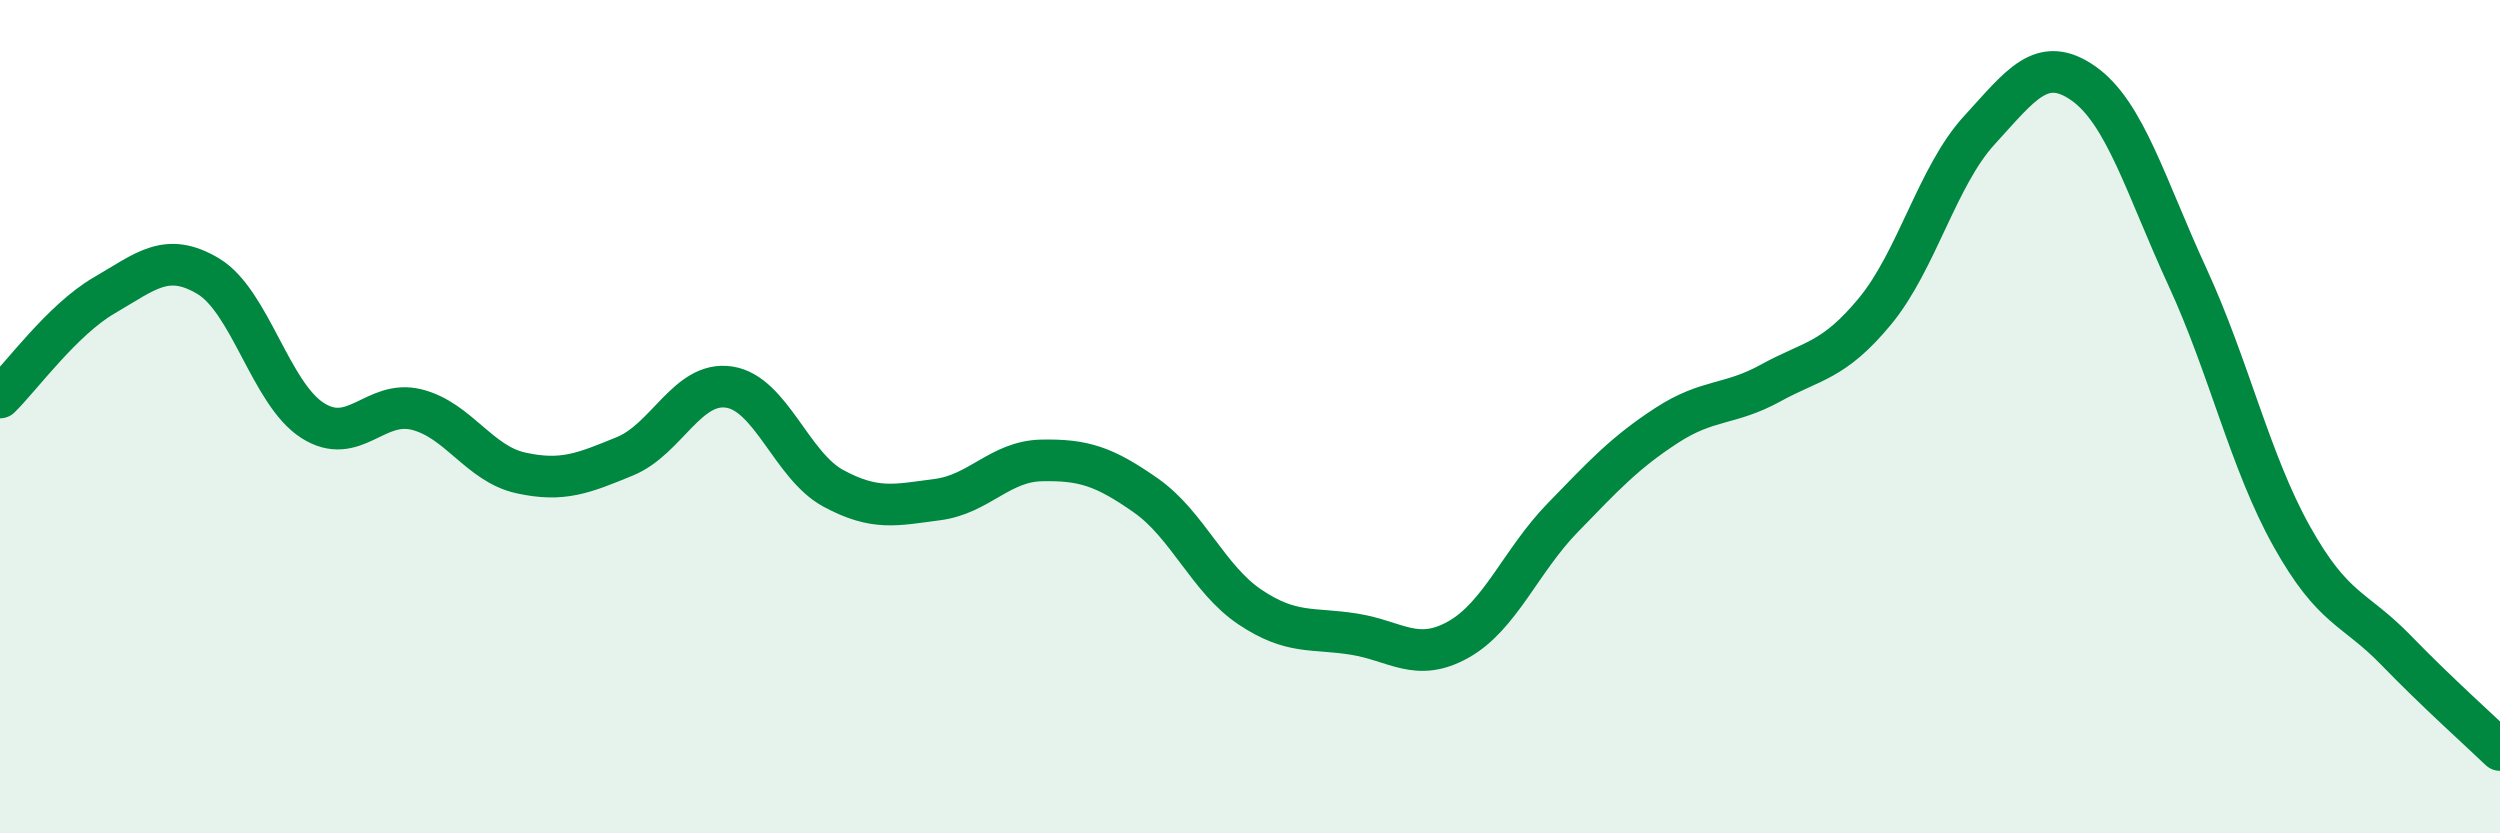
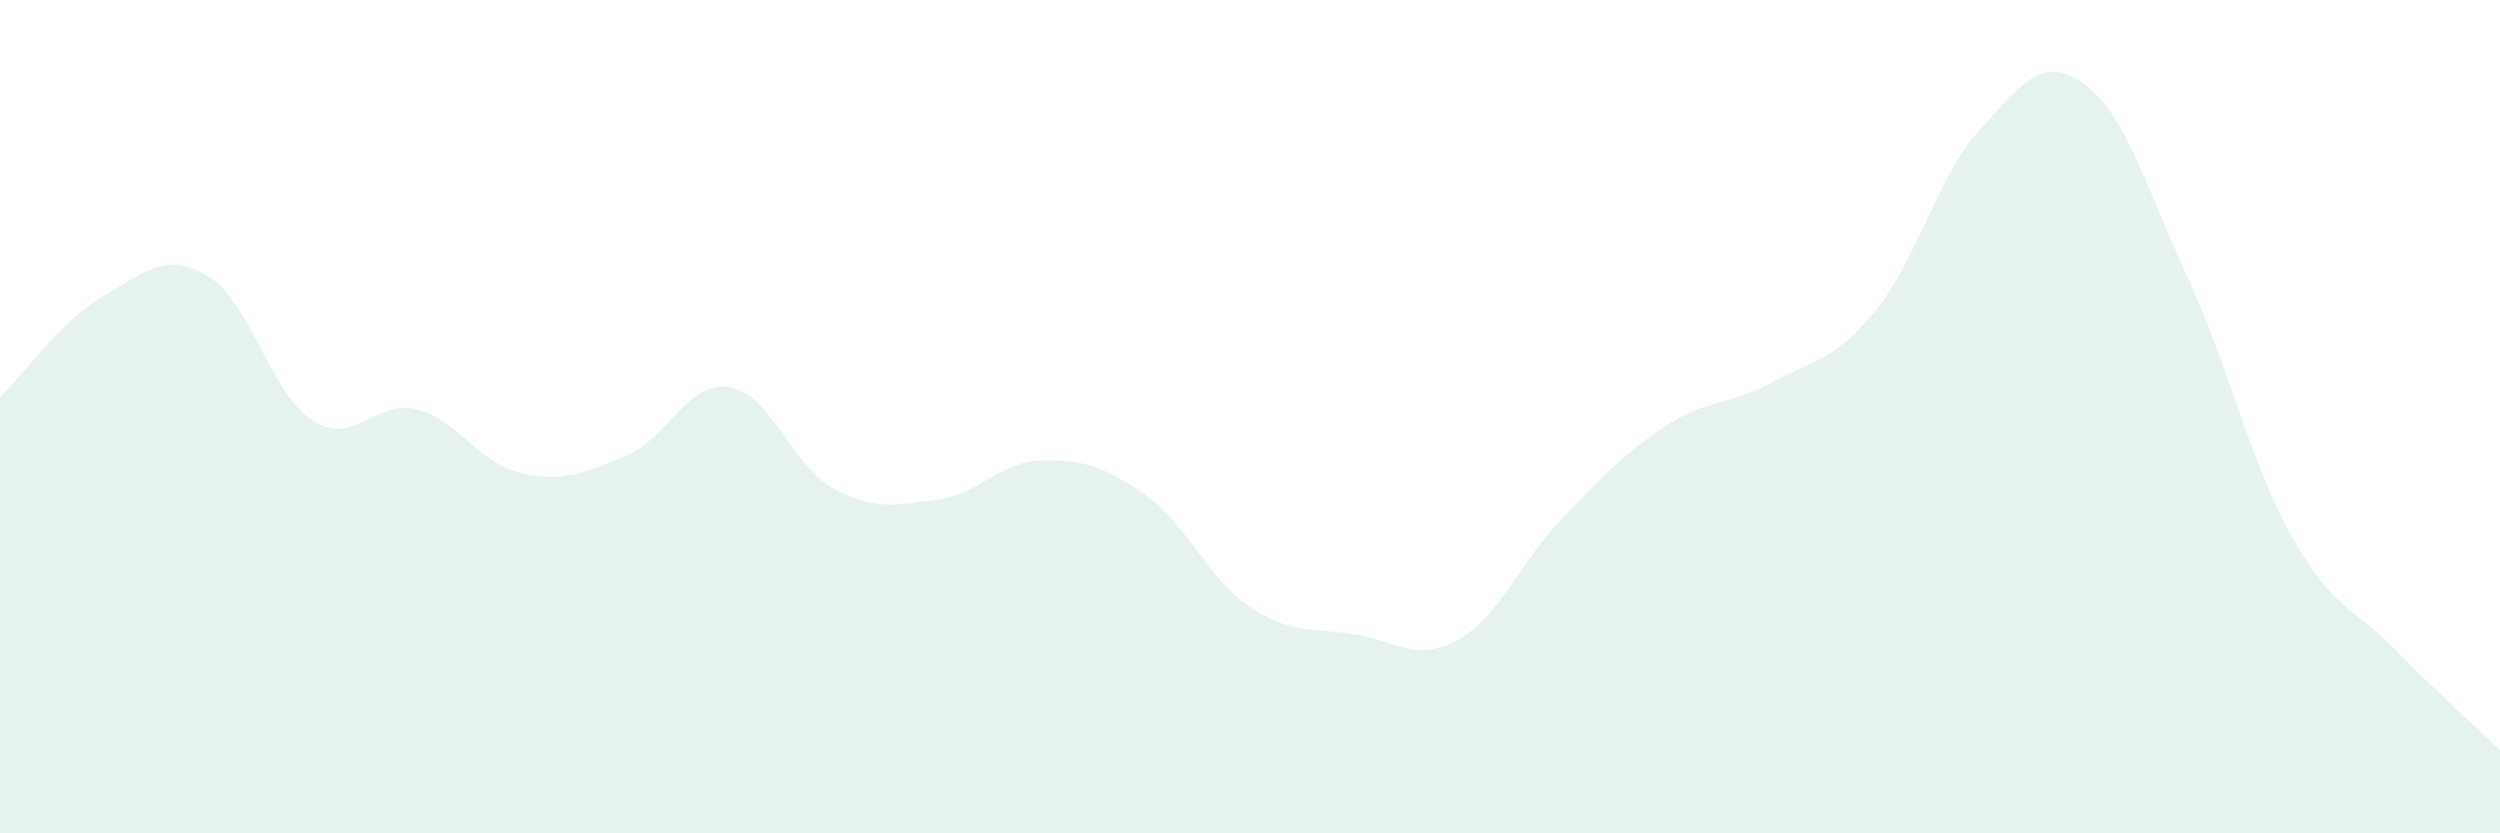
<svg xmlns="http://www.w3.org/2000/svg" width="60" height="20" viewBox="0 0 60 20">
  <path d="M 0,9.54 C 0.5,9.05 1.5,7.67 2.5,7.09 C 3.5,6.51 4,6.03 5,6.63 C 6,7.23 6.5,9.45 7.5,10.09 C 8.5,10.73 9,9.58 10,9.83 C 11,10.08 11.5,11.13 12.5,11.35 C 13.5,11.57 14,11.36 15,10.95 C 16,10.54 16.5,9.14 17.5,9.29 C 18.5,9.44 19,11.18 20,11.72 C 21,12.26 21.5,12.12 22.5,11.99 C 23.5,11.86 24,11.07 25,11.05 C 26,11.03 26.5,11.19 27.5,11.89 C 28.5,12.59 29,13.9 30,14.57 C 31,15.24 31.5,15.06 32.5,15.22 C 33.5,15.38 34,15.91 35,15.35 C 36,14.79 36.5,13.46 37.5,12.43 C 38.5,11.4 39,10.86 40,10.21 C 41,9.56 41.5,9.74 42.5,9.19 C 43.5,8.64 44,8.68 45,7.47 C 46,6.26 46.5,4.22 47.5,3.13 C 48.5,2.04 49,1.3 50,2 C 51,2.7 51.5,4.48 52.5,6.65 C 53.5,8.82 54,11.08 55,12.87 C 56,14.66 56.5,14.57 57.5,15.6 C 58.5,16.63 59.5,17.52 60,18L60 20L0 20Z" fill="#008740" opacity="0.1" stroke-linecap="round" stroke-linejoin="round" />
-   <path d="M 0,9.54 C 0.5,9.05 1.5,7.67 2.5,7.09 C 3.5,6.51 4,6.03 5,6.63 C 6,7.23 6.5,9.45 7.5,10.09 C 8.5,10.73 9,9.58 10,9.83 C 11,10.08 11.5,11.13 12.5,11.35 C 13.5,11.57 14,11.36 15,10.95 C 16,10.54 16.5,9.14 17.5,9.29 C 18.5,9.44 19,11.18 20,11.72 C 21,12.26 21.5,12.12 22.5,11.99 C 23.5,11.86 24,11.07 25,11.05 C 26,11.03 26.5,11.19 27.5,11.89 C 28.5,12.59 29,13.9 30,14.57 C 31,15.24 31.5,15.06 32.5,15.22 C 33.5,15.38 34,15.91 35,15.35 C 36,14.79 36.5,13.46 37.5,12.43 C 38.5,11.4 39,10.86 40,10.21 C 41,9.56 41.5,9.74 42.5,9.19 C 43.5,8.64 44,8.68 45,7.47 C 46,6.26 46.5,4.22 47.5,3.13 C 48.5,2.04 49,1.3 50,2 C 51,2.7 51.5,4.48 52.5,6.65 C 53.5,8.82 54,11.08 55,12.87 C 56,14.66 56.5,14.57 57.5,15.6 C 58.5,16.63 59.5,17.52 60,18" stroke="#008740" stroke-width="1" fill="none" stroke-linecap="round" stroke-linejoin="round" />
</svg>